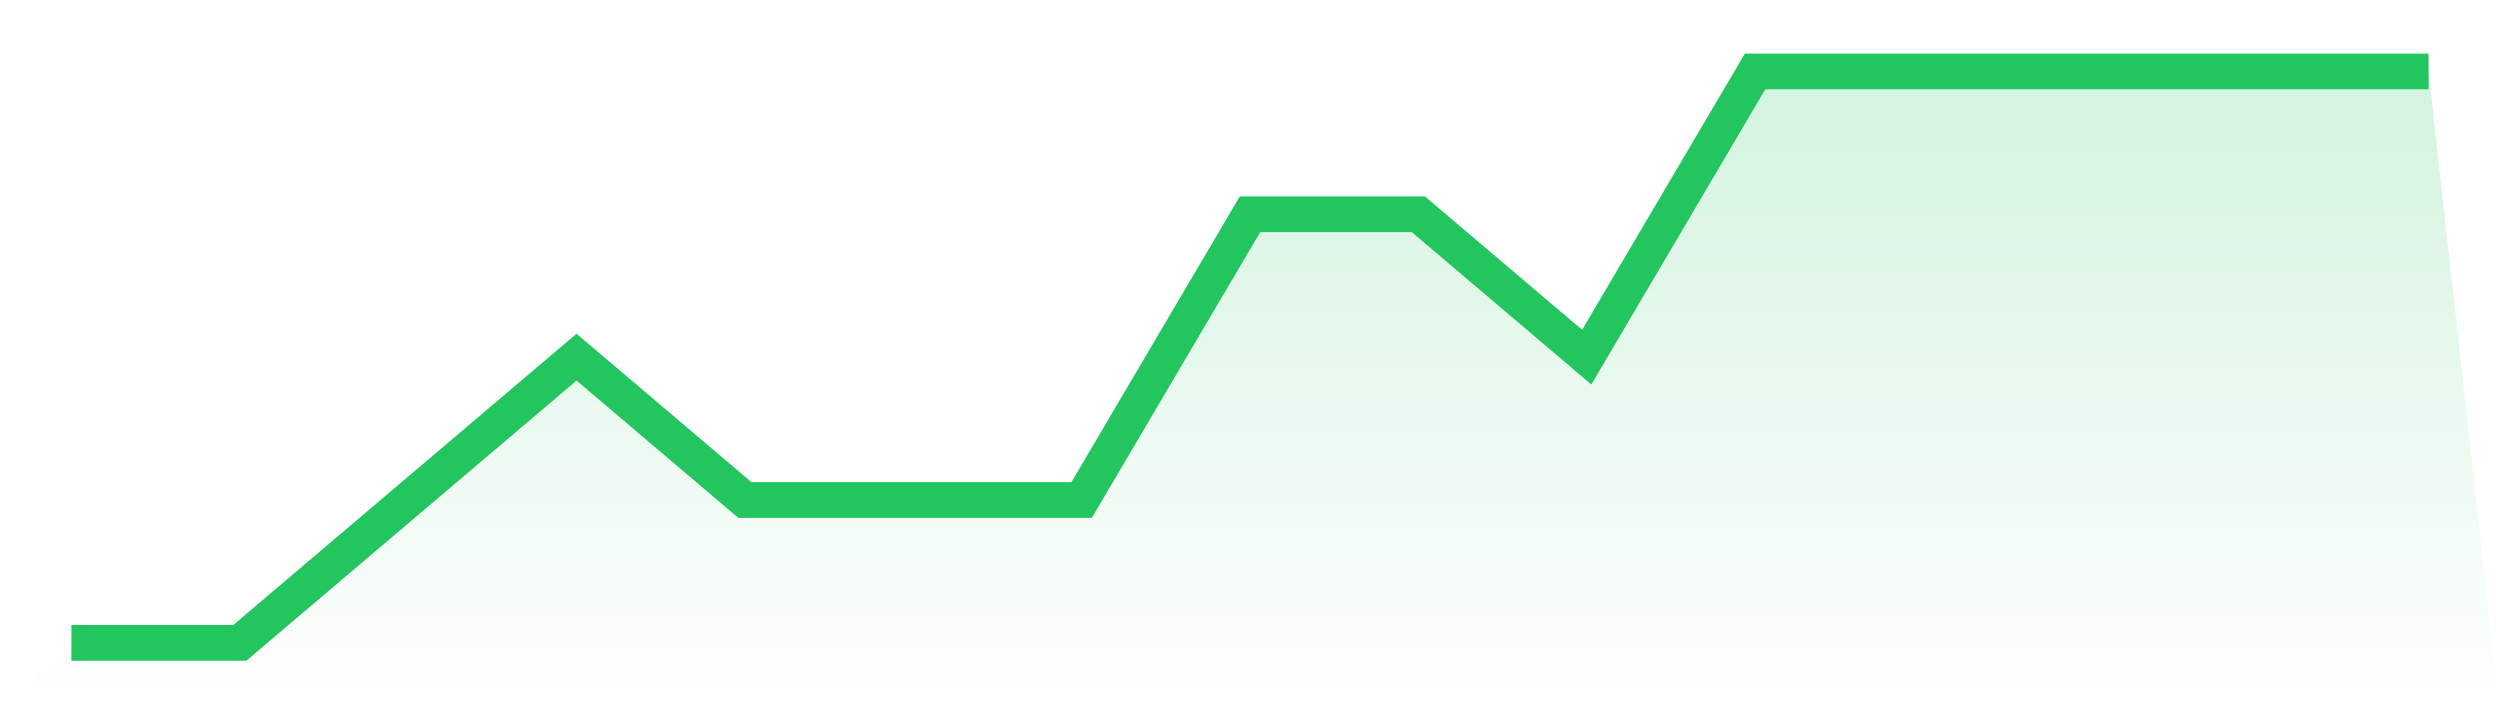
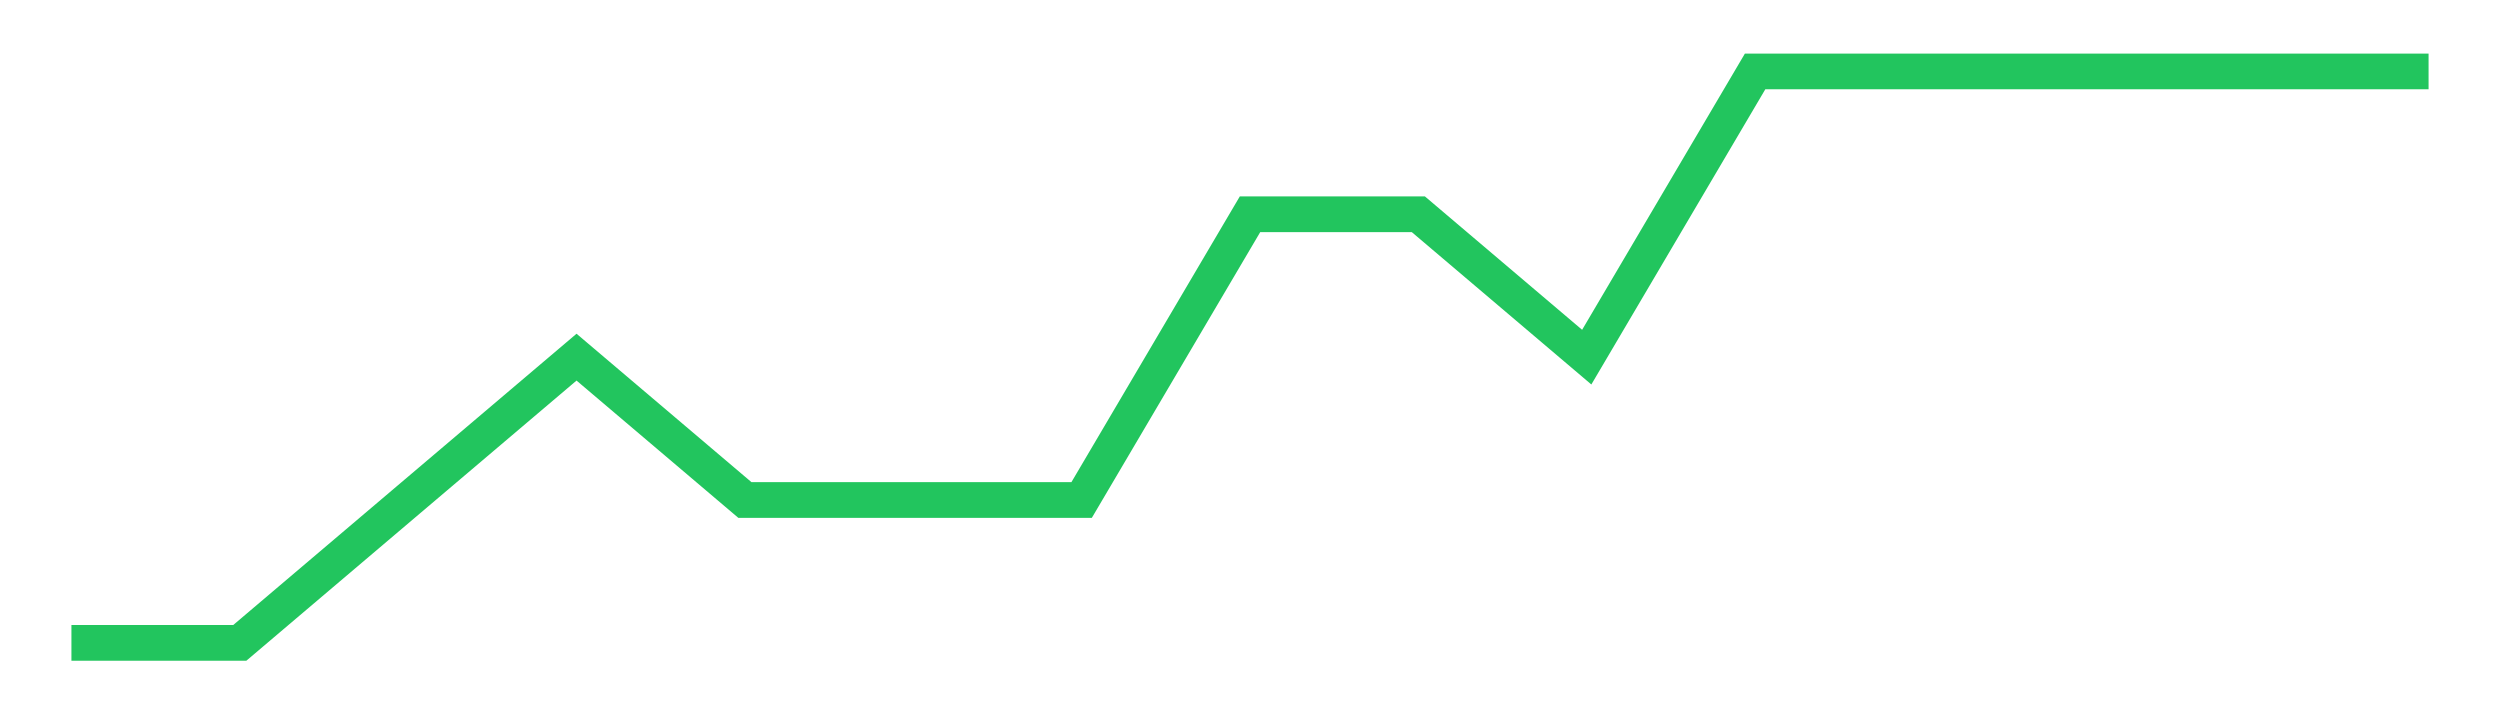
<svg xmlns="http://www.w3.org/2000/svg" viewBox="0 0 140 40">
  <defs>
    <linearGradient id="gradient" x1="0" x2="0" y1="0" y2="1">
      <stop offset="0%" stop-color="#22c55e" stop-opacity="0.2" />
      <stop offset="100%" stop-color="#22c55e" stop-opacity="0" />
    </linearGradient>
  </defs>
-   <path d="M4,36 L4,36 L13.429,36 L22.857,28 L32.286,20 L41.714,28 L51.143,28 L60.571,28 L70,12 L79.429,12 L88.857,20 L98.286,4 L107.714,4 L117.143,4 L126.571,4 L136,4 L140,40 L0,40 z" fill="url(#gradient)" />
  <path d="M4,36 L4,36 L13.429,36 L22.857,28 L32.286,20 L41.714,28 L51.143,28 L60.571,28 L70,12 L79.429,12 L88.857,20 L98.286,4 L107.714,4 L117.143,4 L126.571,4 L136,4" fill="none" stroke="#22c55e" stroke-width="2" />
</svg>